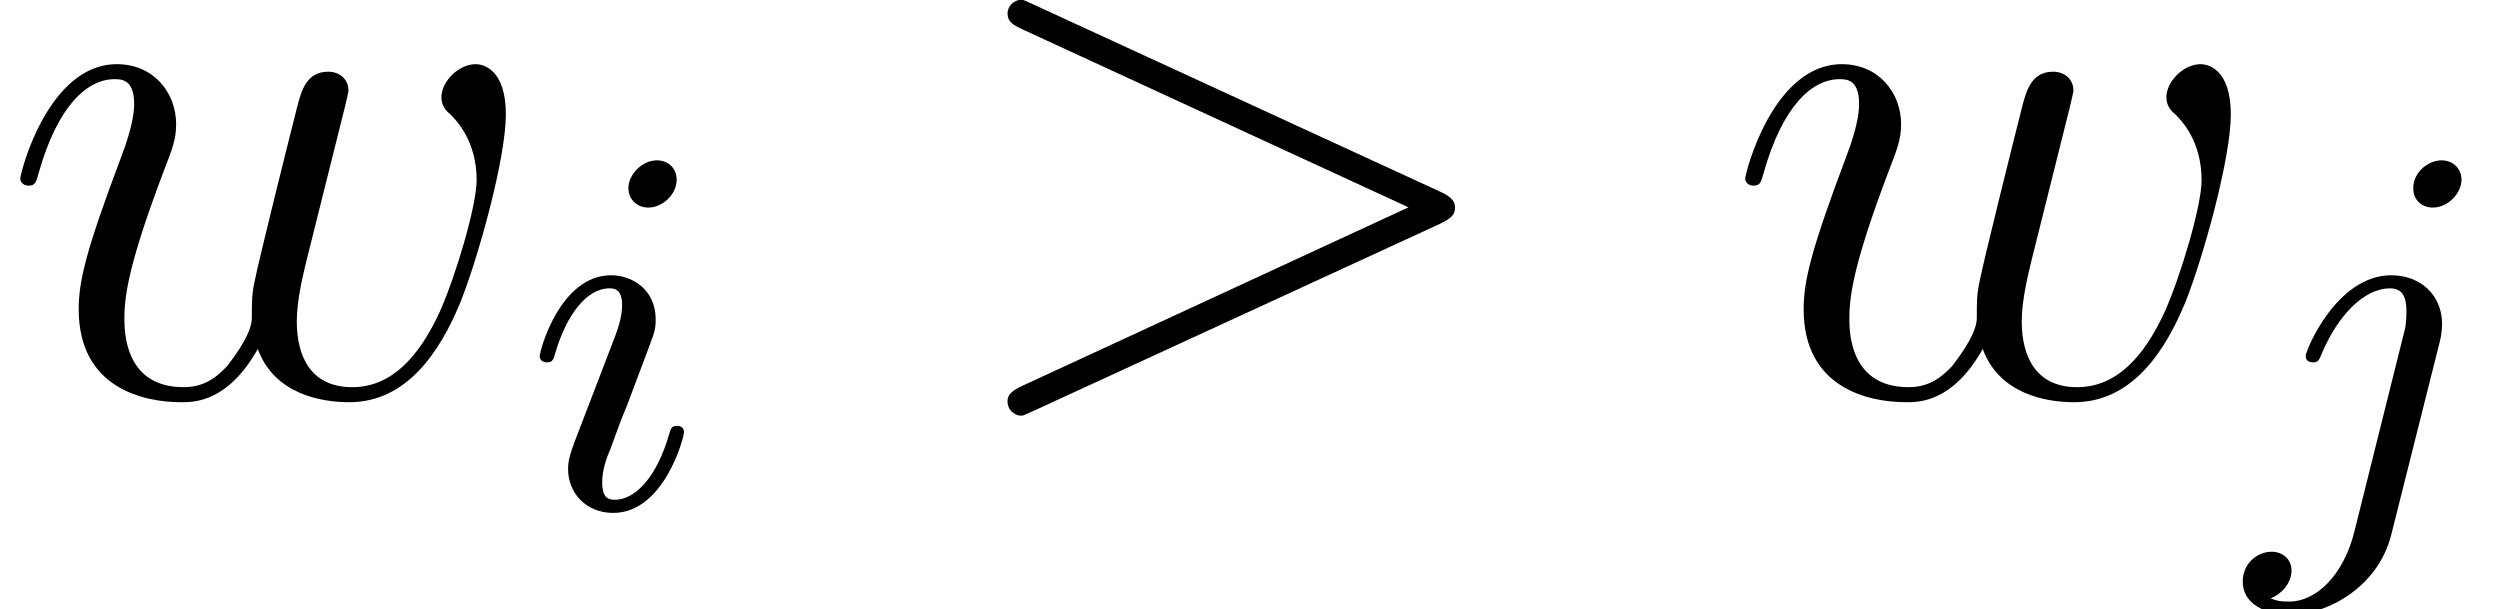
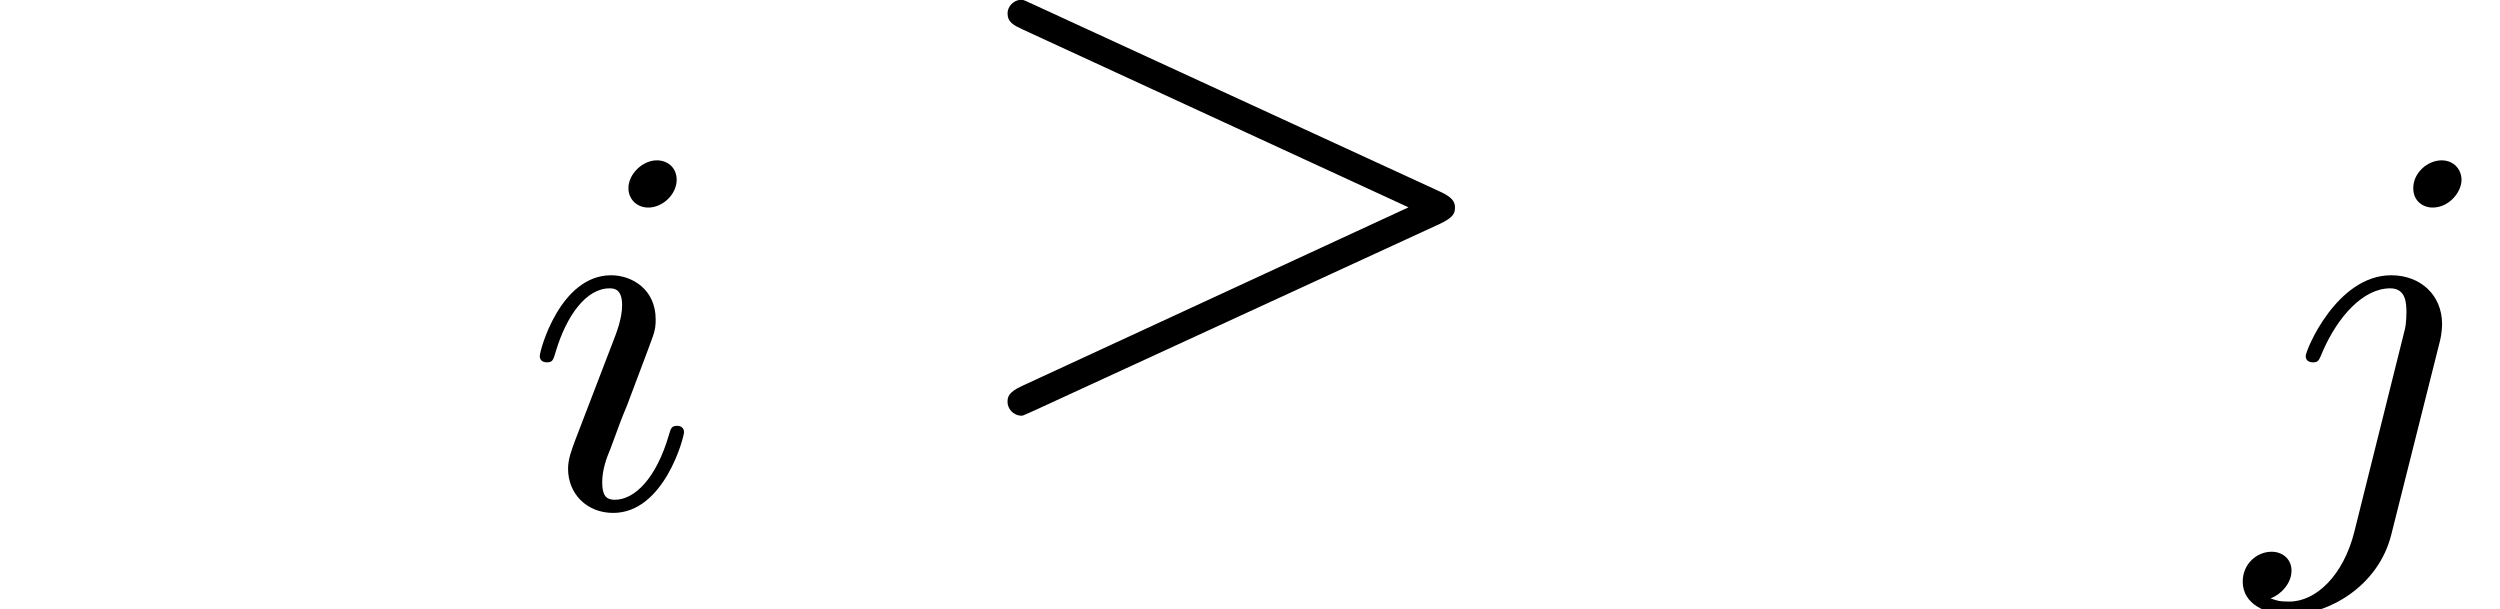
<svg xmlns="http://www.w3.org/2000/svg" xmlns:xlink="http://www.w3.org/1999/xlink" version="1.1" width="43.204pt" height="10.527pt" viewBox="56.413 58.932 43.204 10.527">
  <defs>
    <path id="g0-105" d="M2.629-5.657C2.629-5.857 2.484-5.993 2.285-5.993C2.04-5.993 1.795-5.757 1.795-5.512C1.795-5.331 1.931-5.177 2.14-5.177C2.384-5.177 2.629-5.403 2.629-5.657ZM2.756-1.296C2.756-1.342 2.729-1.405 2.638-1.405C2.538-1.405 2.529-1.36 2.493-1.242C2.276-.499 1.904-.127 1.559-.127C1.414-.127 1.342-.199 1.342-.426C1.342-.644 1.414-.843 1.487-1.015C1.65-1.451 1.65-1.469 1.768-1.75C1.913-2.14 2.112-2.656 2.203-2.91C2.266-3.073 2.266-3.164 2.266-3.246C2.266-3.762 1.859-4.007 1.496-4.007C.616-4.007 .263-2.711 .263-2.611C.263-2.529 .326-2.502 .39-2.502C.49-2.502 .499-2.557 .535-2.674C.725-3.318 1.07-3.781 1.469-3.781C1.559-3.781 1.686-3.762 1.686-3.49C1.686-3.264 1.596-3.028 1.514-2.82L.87-1.142C.807-.97 .752-.825 .752-.662C.752-.236 1.07 .1 1.532 .1C2.412 .1 2.756-1.206 2.756-1.296Z" />
    <path id="g0-106" d="M3.663-5.657C3.663-5.829 3.536-5.993 3.318-5.993C3.082-5.993 2.829-5.784 2.829-5.512C2.829-5.285 3.001-5.177 3.164-5.177C3.445-5.177 3.663-5.44 3.663-5.657ZM1.813 .417C1.623 1.188 1.142 1.632 .689 1.632C.499 1.632 .471 1.614 .363 1.577C.535 1.514 .725 1.324 .725 1.097C.725 .898 .571 .771 .381 .771C.127 .771-.118 .979-.118 1.287C-.118 1.677 .281 1.859 .698 1.859C1.351 1.859 2.221 1.378 2.448 .48L3.291-2.874C3.327-3.019 3.327-3.155 3.327-3.164C3.327-3.663 2.956-4.007 2.448-4.007C1.505-4.007 .97-2.711 .97-2.611C.97-2.529 1.034-2.502 1.097-2.502C1.188-2.502 1.197-2.529 1.269-2.702C1.523-3.282 1.958-3.781 2.43-3.781C2.702-3.781 2.711-3.527 2.711-3.363C2.711-3.354 2.711-3.182 2.684-3.073L1.813 .417Z" />
    <path id="g1-62" d="M8.535-2.953C8.781-3.069 8.794-3.147 8.794-3.238C8.794-3.316 8.768-3.406 8.535-3.51L1.528-6.735C1.36-6.812 1.334-6.825 1.308-6.825C1.153-6.825 1.062-6.696 1.062-6.592C1.062-6.437 1.166-6.385 1.334-6.307L7.991-3.238L1.321-.155C1.062-.039 1.062 .052 1.062 .13C1.062 .233 1.153 .363 1.308 .363C1.334 .363 1.347 .35 1.528 .272L8.535-2.953Z" />
-     <path id="g1-119" d="M4.455-.79C4.74-.013 5.543 .13 6.035 .13C7.02 .13 7.602-.725 7.965-1.619C8.263-2.37 8.742-4.08 8.742-4.844C8.742-5.634 8.341-5.712 8.224-5.712C7.913-5.712 7.628-5.401 7.628-5.142C7.628-4.986 7.719-4.896 7.784-4.844C7.9-4.727 8.237-4.378 8.237-3.704C8.237-3.264 7.874-2.046 7.602-1.438C7.24-.648 6.761-.13 6.087-.13C5.362-.13 5.129-.673 5.129-1.269C5.129-1.645 5.245-2.098 5.297-2.318L5.841-4.494C5.906-4.753 6.022-5.206 6.022-5.258C6.022-5.453 5.867-5.582 5.673-5.582C5.297-5.582 5.206-5.258 5.129-4.947C4.999-4.442 4.455-2.254 4.403-1.969C4.352-1.748 4.352-1.606 4.352-1.321C4.352-1.01 3.937-.518 3.924-.492C3.782-.35 3.575-.13 3.173-.13C2.15-.13 2.15-1.101 2.15-1.321C2.15-1.735 2.241-2.305 2.823-3.847C2.979-4.248 3.044-4.416 3.044-4.675C3.044-5.219 2.655-5.712 2.02-5.712C.829-5.712 .35-3.834 .35-3.73C.35-3.678 .401-3.613 .492-3.613C.609-3.613 .622-3.665 .673-3.847C.997-4.986 1.502-5.453 1.982-5.453C2.111-5.453 2.318-5.44 2.318-5.025C2.318-4.96 2.318-4.688 2.098-4.119C1.489-2.5 1.36-1.969 1.36-1.476C1.36-.117 2.474 .13 3.134 .13C3.354 .13 3.937 .13 4.455-.79Z" />
  </defs>
  <g id="page1">
    <use x="56.413" y="65.753" xlink:href="#g1-119" />
    <use x="65.478" y="67.696" xlink:href="#g0-105" />
    <use x="72.763" y="65.753" xlink:href="#g1-62" />
    <use x="86.223" y="65.753" xlink:href="#g1-119" />
    <use x="95.289" y="67.696" xlink:href="#g0-106" />
  </g>
</svg>